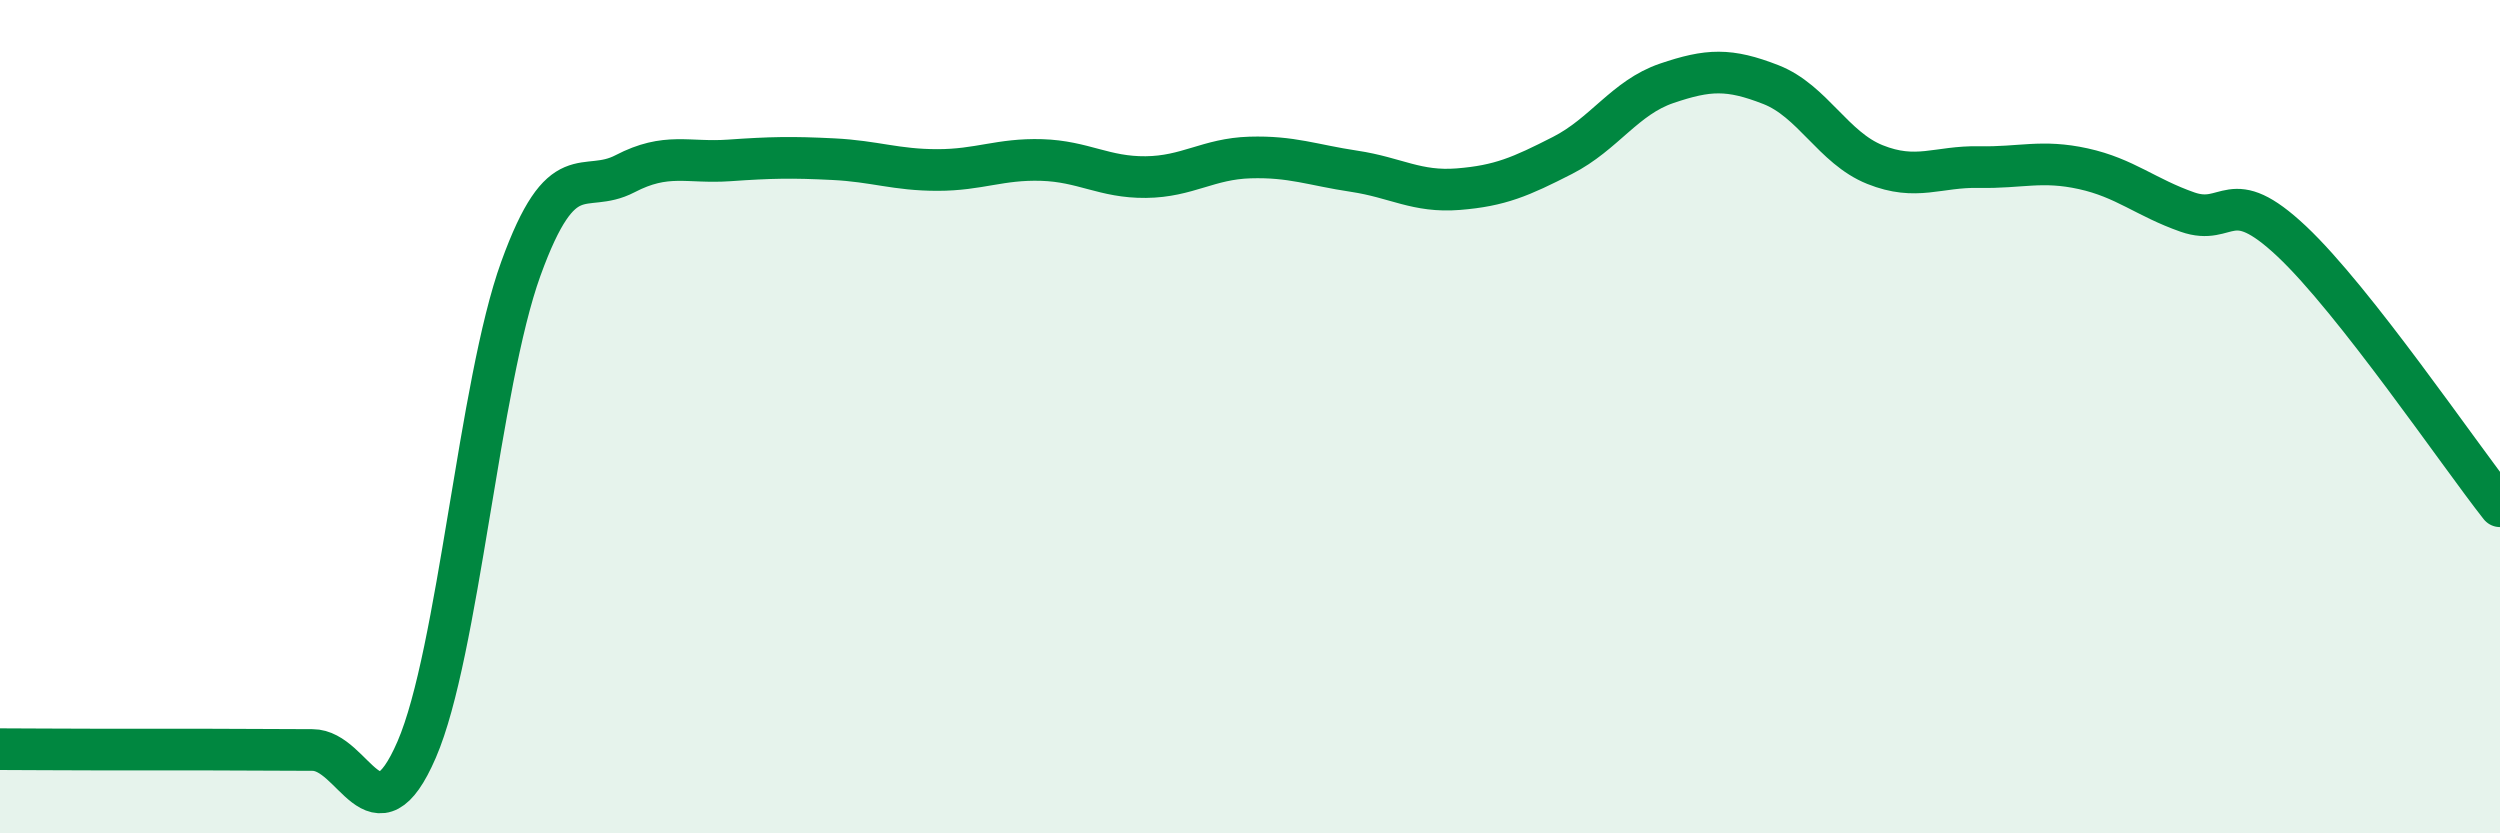
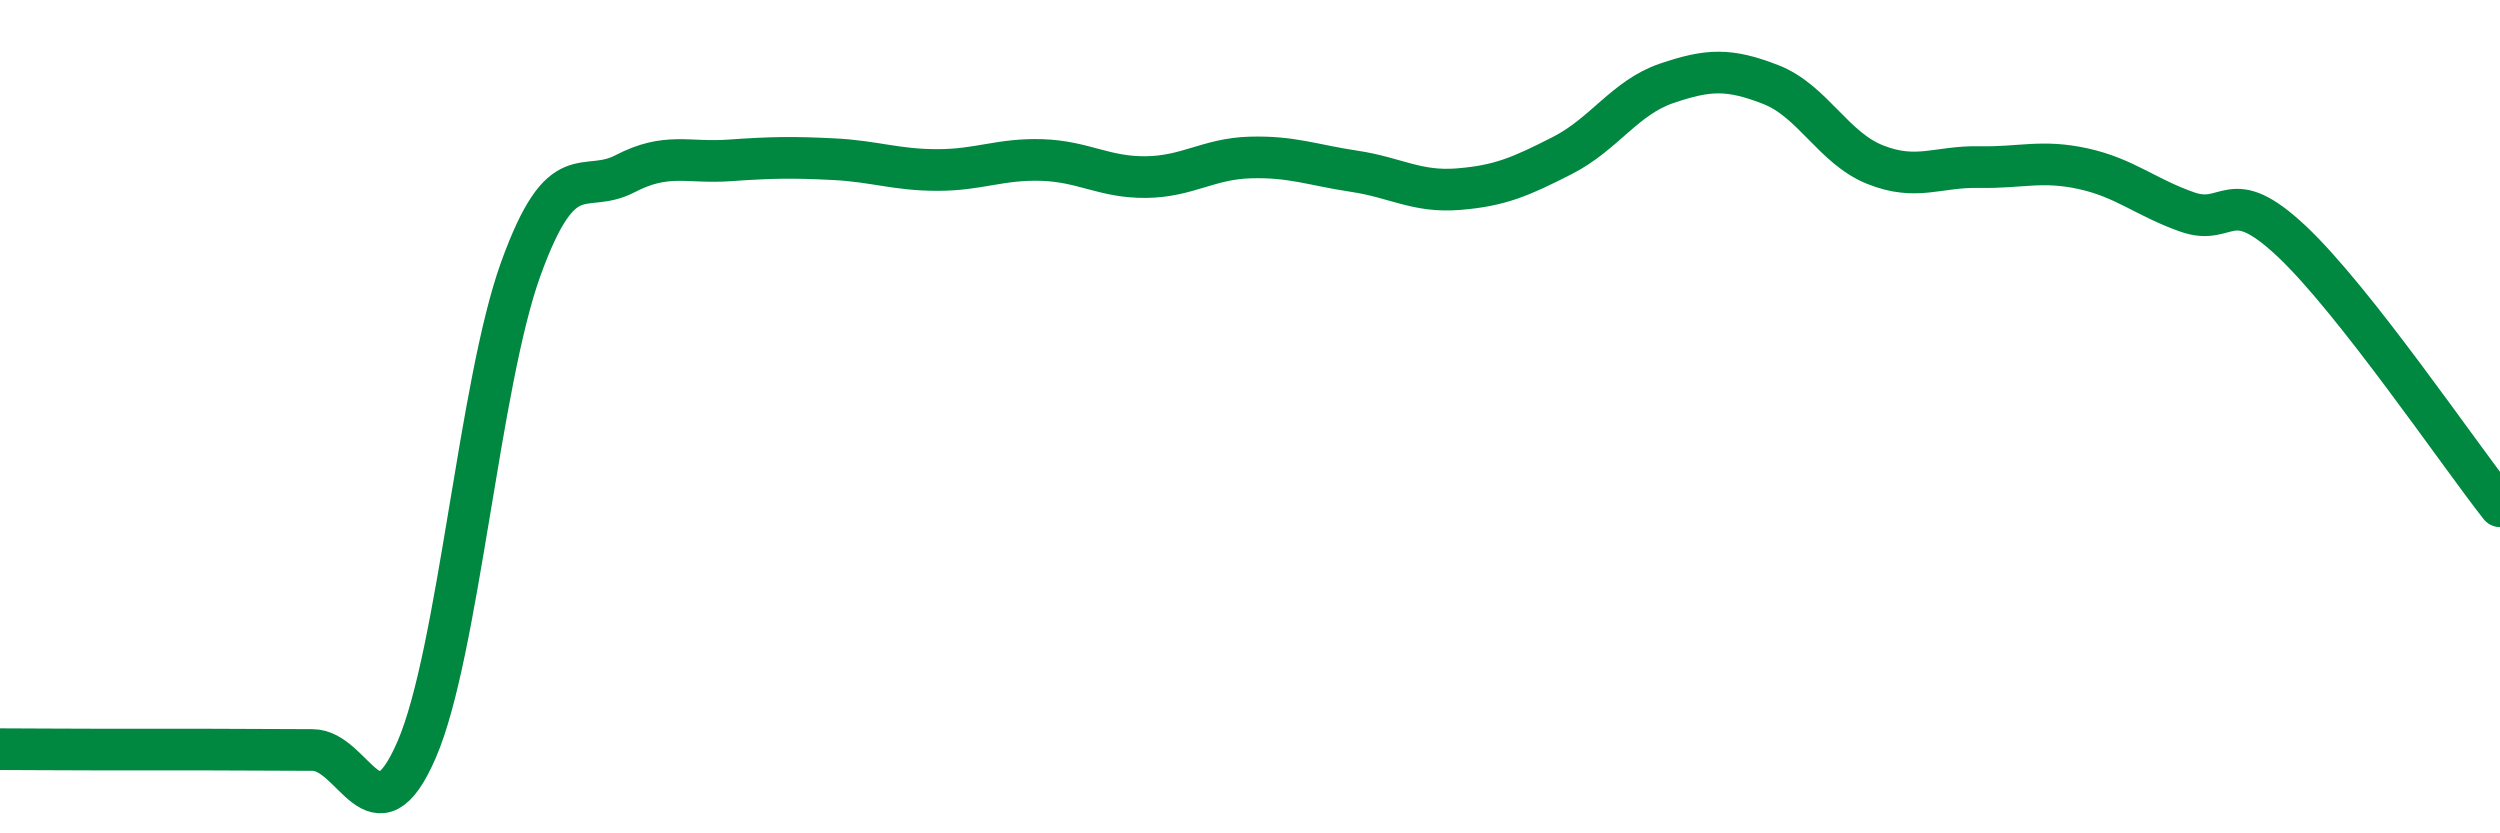
<svg xmlns="http://www.w3.org/2000/svg" width="60" height="20" viewBox="0 0 60 20">
-   <path d="M 0,17.98 C 0.5,17.98 1.5,17.99 2.5,17.99 C 3.5,17.99 4,17.99 5,17.99 C 6,17.99 6.5,18 7.5,18 C 8.5,18 9,20.3 10,17.99 C 11,15.68 11.5,9.21 12.5,6.45 C 13.5,3.69 14,4.69 15,4.17 C 16,3.65 16.5,3.92 17.5,3.85 C 18.5,3.78 19,3.77 20,3.82 C 21,3.87 21.5,4.08 22.5,4.08 C 23.5,4.08 24,3.81 25,3.84 C 26,3.87 26.5,4.26 27.5,4.25 C 28.5,4.24 29,3.81 30,3.78 C 31,3.75 31.5,3.96 32.5,4.11 C 33.5,4.26 34,4.62 35,4.54 C 36,4.46 36.5,4.24 37.5,3.73 C 38.5,3.22 39,2.34 40,2 C 41,1.66 41.5,1.64 42.5,2.03 C 43.5,2.42 44,3.55 45,3.95 C 46,4.35 46.5,3.99 47.5,4.01 C 48.5,4.03 49,3.83 50,4.05 C 51,4.27 51.5,4.74 52.5,5.09 C 53.5,5.44 53.5,4.38 55,5.79 C 56.5,7.2 59,10.88 60,12.15L60 20L0 20Z" fill="#008740" opacity="0.1" stroke-linecap="round" stroke-linejoin="round" />
  <path d="M 0,17.98 C 0.5,17.98 1.5,17.99 2.5,17.99 C 3.5,17.99 4,17.99 5,17.99 C 6,17.99 6.5,18 7.5,18 C 8.5,18 9,20.3 10,17.99 C 11,15.68 11.5,9.21 12.5,6.45 C 13.5,3.69 14,4.69 15,4.17 C 16,3.65 16.5,3.92 17.5,3.85 C 18.5,3.78 19,3.77 20,3.82 C 21,3.87 21.5,4.08 22.5,4.08 C 23.5,4.08 24,3.81 25,3.84 C 26,3.87 26.5,4.26 27.5,4.25 C 28.5,4.24 29,3.81 30,3.78 C 31,3.75 31.5,3.96 32.5,4.11 C 33.5,4.26 34,4.62 35,4.54 C 36,4.46 36.5,4.24 37.5,3.73 C 38.5,3.22 39,2.34 40,2 C 41,1.66 41.5,1.64 42.5,2.03 C 43.5,2.42 44,3.55 45,3.95 C 46,4.35 46.5,3.99 47.5,4.01 C 48.5,4.03 49,3.83 50,4.05 C 51,4.27 51.5,4.74 52.5,5.09 C 53.5,5.44 53.5,4.38 55,5.79 C 56.5,7.2 59,10.88 60,12.15" stroke="#008740" stroke-width="1" fill="none" stroke-linecap="round" stroke-linejoin="round" />
</svg>